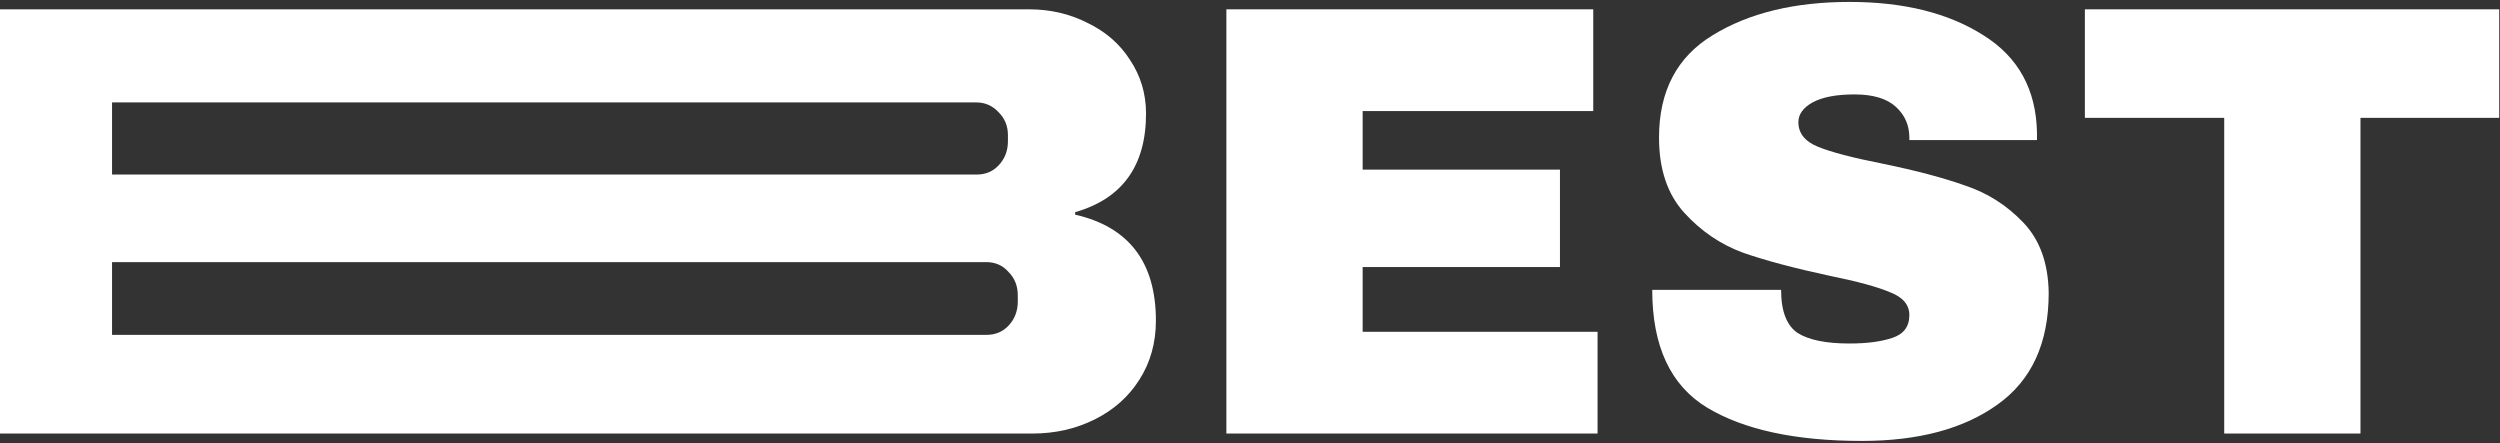
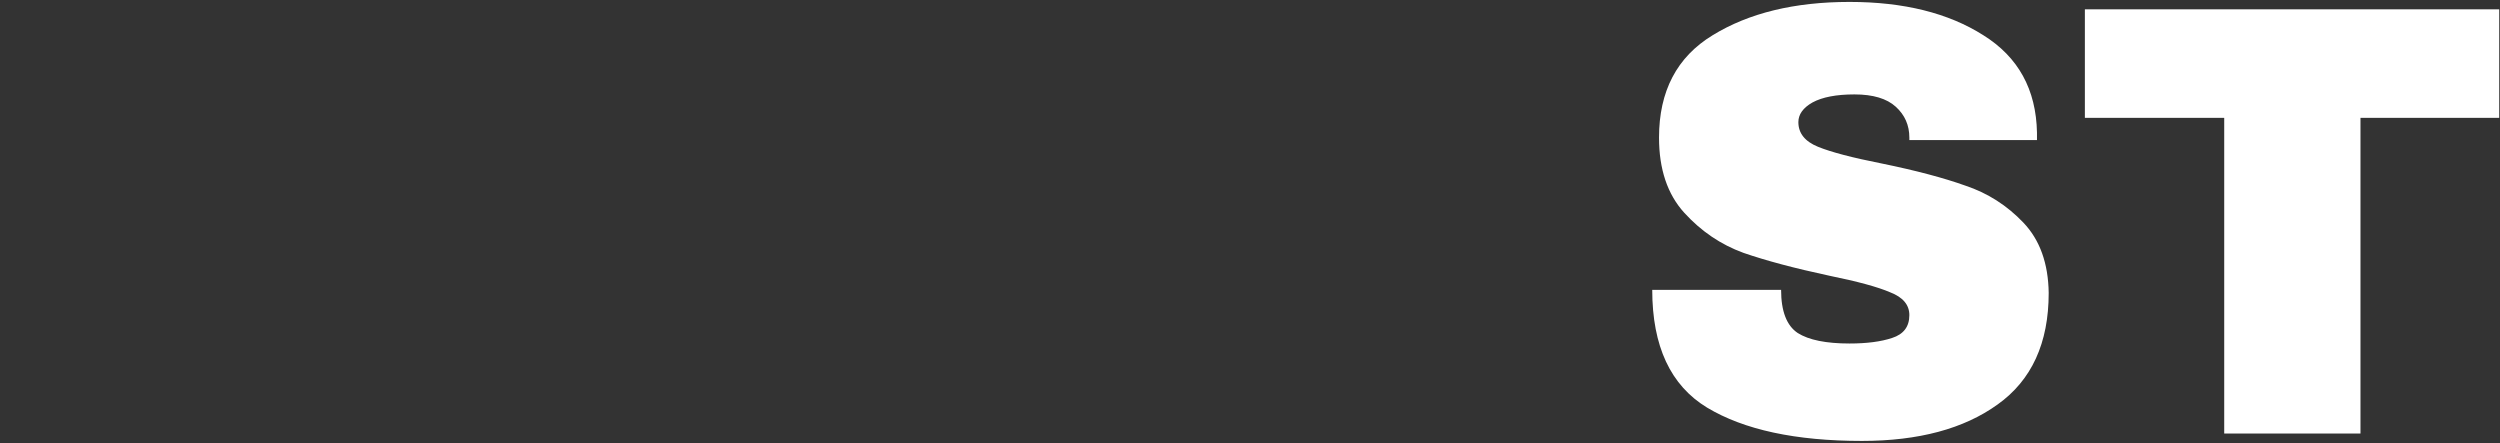
<svg xmlns="http://www.w3.org/2000/svg" width="519" height="92" viewBox="0 0 519 92" fill="none">
  <rect x="0" y="0" width="519" height="92" fill="#333333" stroke="none" />
  <g style="mix-blend-mode:difference">
-     <path d="M213.597 1.936C218.034 1.936 222.087 2.875 225.757 4.752C229.511 6.544 232.455 9.104 234.589 12.432C236.807 15.76 237.917 19.472 237.917 23.568C237.917 34.405 233.01 41.232 223.197 44.048V44.56C234.375 47.12 239.965 54.459 239.965 66.576C239.965 71.184 238.813 75.28 236.509 78.864C234.29 82.363 231.218 85.093 227.293 87.056C223.367 89.019 219.058 90 214.365 90H0V1.936H213.597ZM23.261 36.24H202.717C204.594 36.24 206.13 35.6 207.325 34.32C208.605 32.955 209.245 31.291 209.245 29.328V28.048C209.245 26.171 208.605 24.592 207.325 23.312C206.045 21.947 204.509 21.264 202.717 21.264H23.261V36.24ZM23.261 69.52H204.765C206.642 69.52 208.178 68.88 209.373 67.6C210.653 66.235 211.293 64.571 211.293 62.608V61.328C211.293 59.365 210.653 57.744 209.373 56.464C208.178 55.099 206.642 54.416 204.765 54.416H23.261V69.52Z" fill="white" />
-     <path d="M254.598 1.936H330.758V23.056H282.886V35.216H323.846V55.44H282.886V68.88H331.654V90H254.598V1.936Z" fill="white" />
    <path d="M383.965 0.4C395.229 0.4 404.487 2.704 411.741 7.312C418.994 11.835 422.706 18.576 422.877 27.536V29.072H396.381V28.56C396.381 26 395.442 23.867 393.565 22.16C391.687 20.453 388.829 19.6 384.989 19.6C381.234 19.6 378.333 20.155 376.285 21.264C374.322 22.373 373.341 23.739 373.341 25.36C373.341 27.664 374.706 29.371 377.437 30.48C380.167 31.589 384.562 32.741 390.621 33.936C397.703 35.387 403.506 36.923 408.029 38.544C412.637 40.08 416.647 42.64 420.061 46.224C423.474 49.808 425.223 54.672 425.309 60.816C425.309 71.227 421.767 78.949 414.685 83.984C407.687 89.019 398.301 91.536 386.525 91.536C372.786 91.536 362.077 89.232 354.397 84.624C346.802 80.016 343.005 71.867 343.005 60.176H369.757C369.757 64.613 370.909 67.6 373.213 69.136C375.517 70.587 379.101 71.312 383.965 71.312C387.549 71.312 390.493 70.928 392.797 70.16C395.186 69.392 396.381 67.813 396.381 65.424C396.381 63.291 395.058 61.712 392.413 60.688C389.853 59.579 385.629 58.427 379.741 57.232C372.573 55.696 366.642 54.117 361.949 52.496C357.255 50.789 353.159 48.016 349.661 44.176C346.162 40.336 344.413 35.131 344.413 28.56C344.413 18.917 348.125 11.835 355.549 7.312C363.058 2.704 372.53 0.4 383.965 0.4Z" fill="white" />
    <path d="M490.036 24.464V90H461.748V24.464H432.82V1.936H518.836V24.464H490.036Z" fill="white" />
  </g>
</svg>